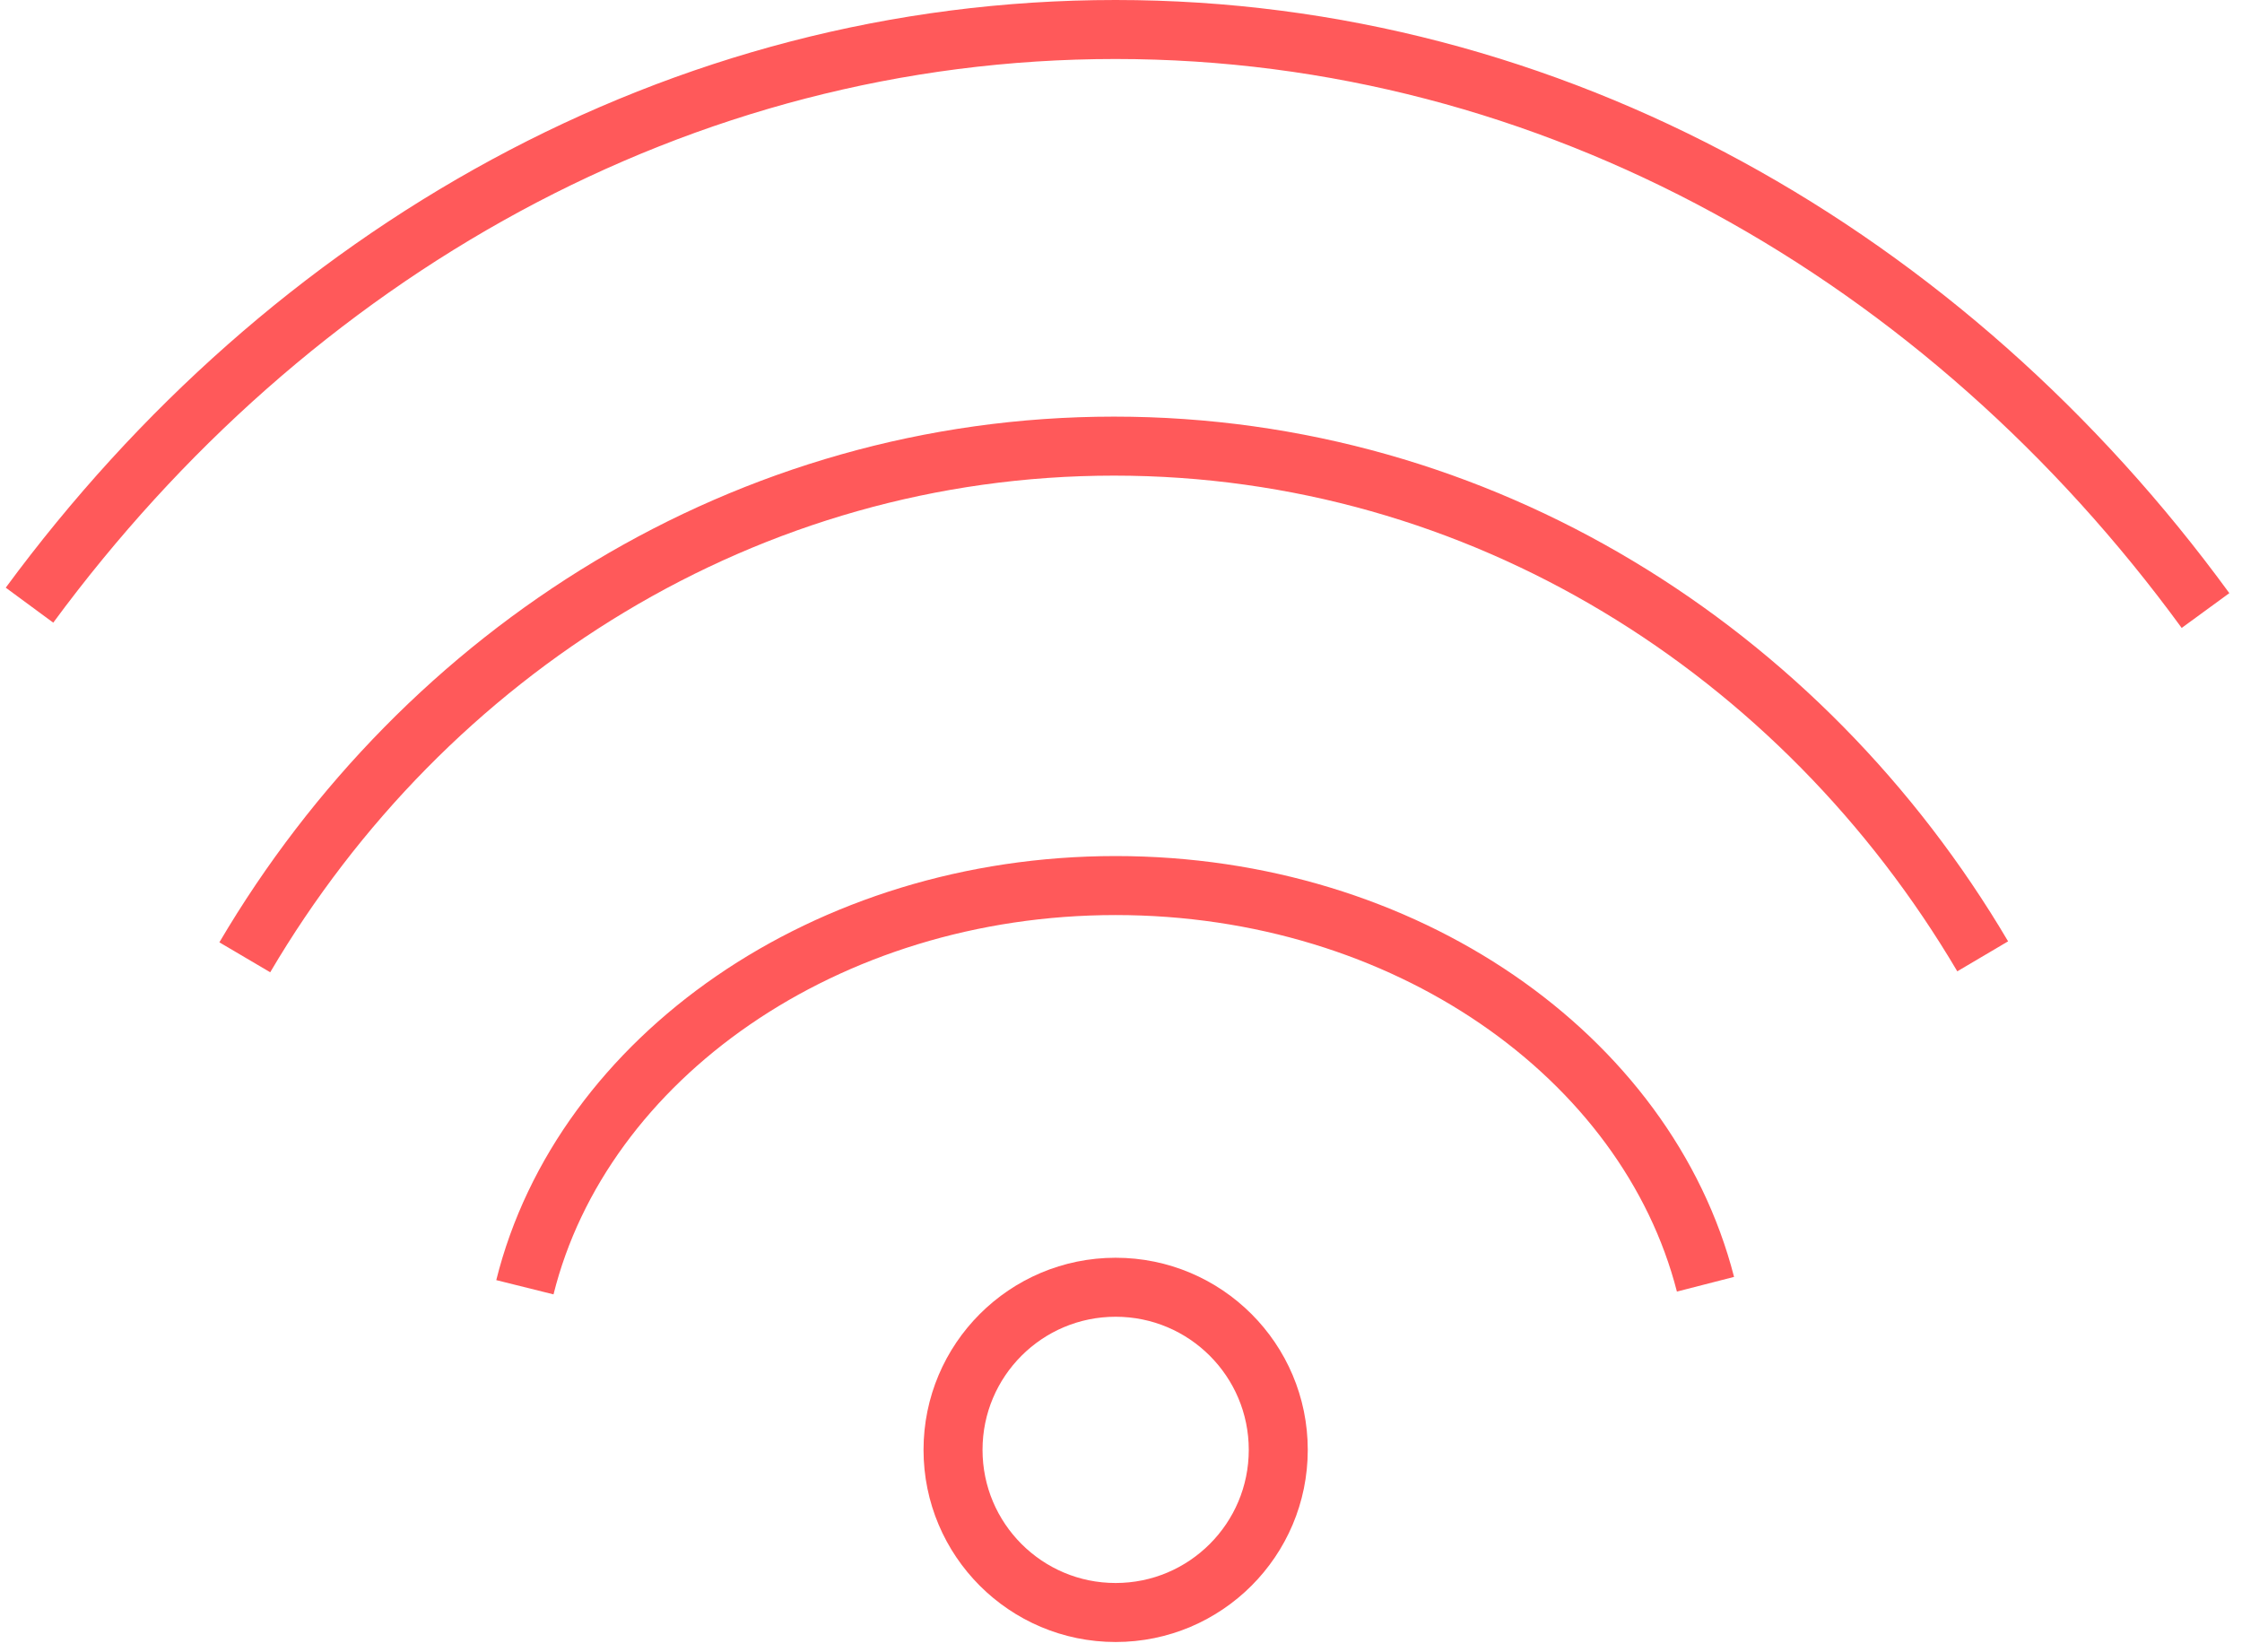
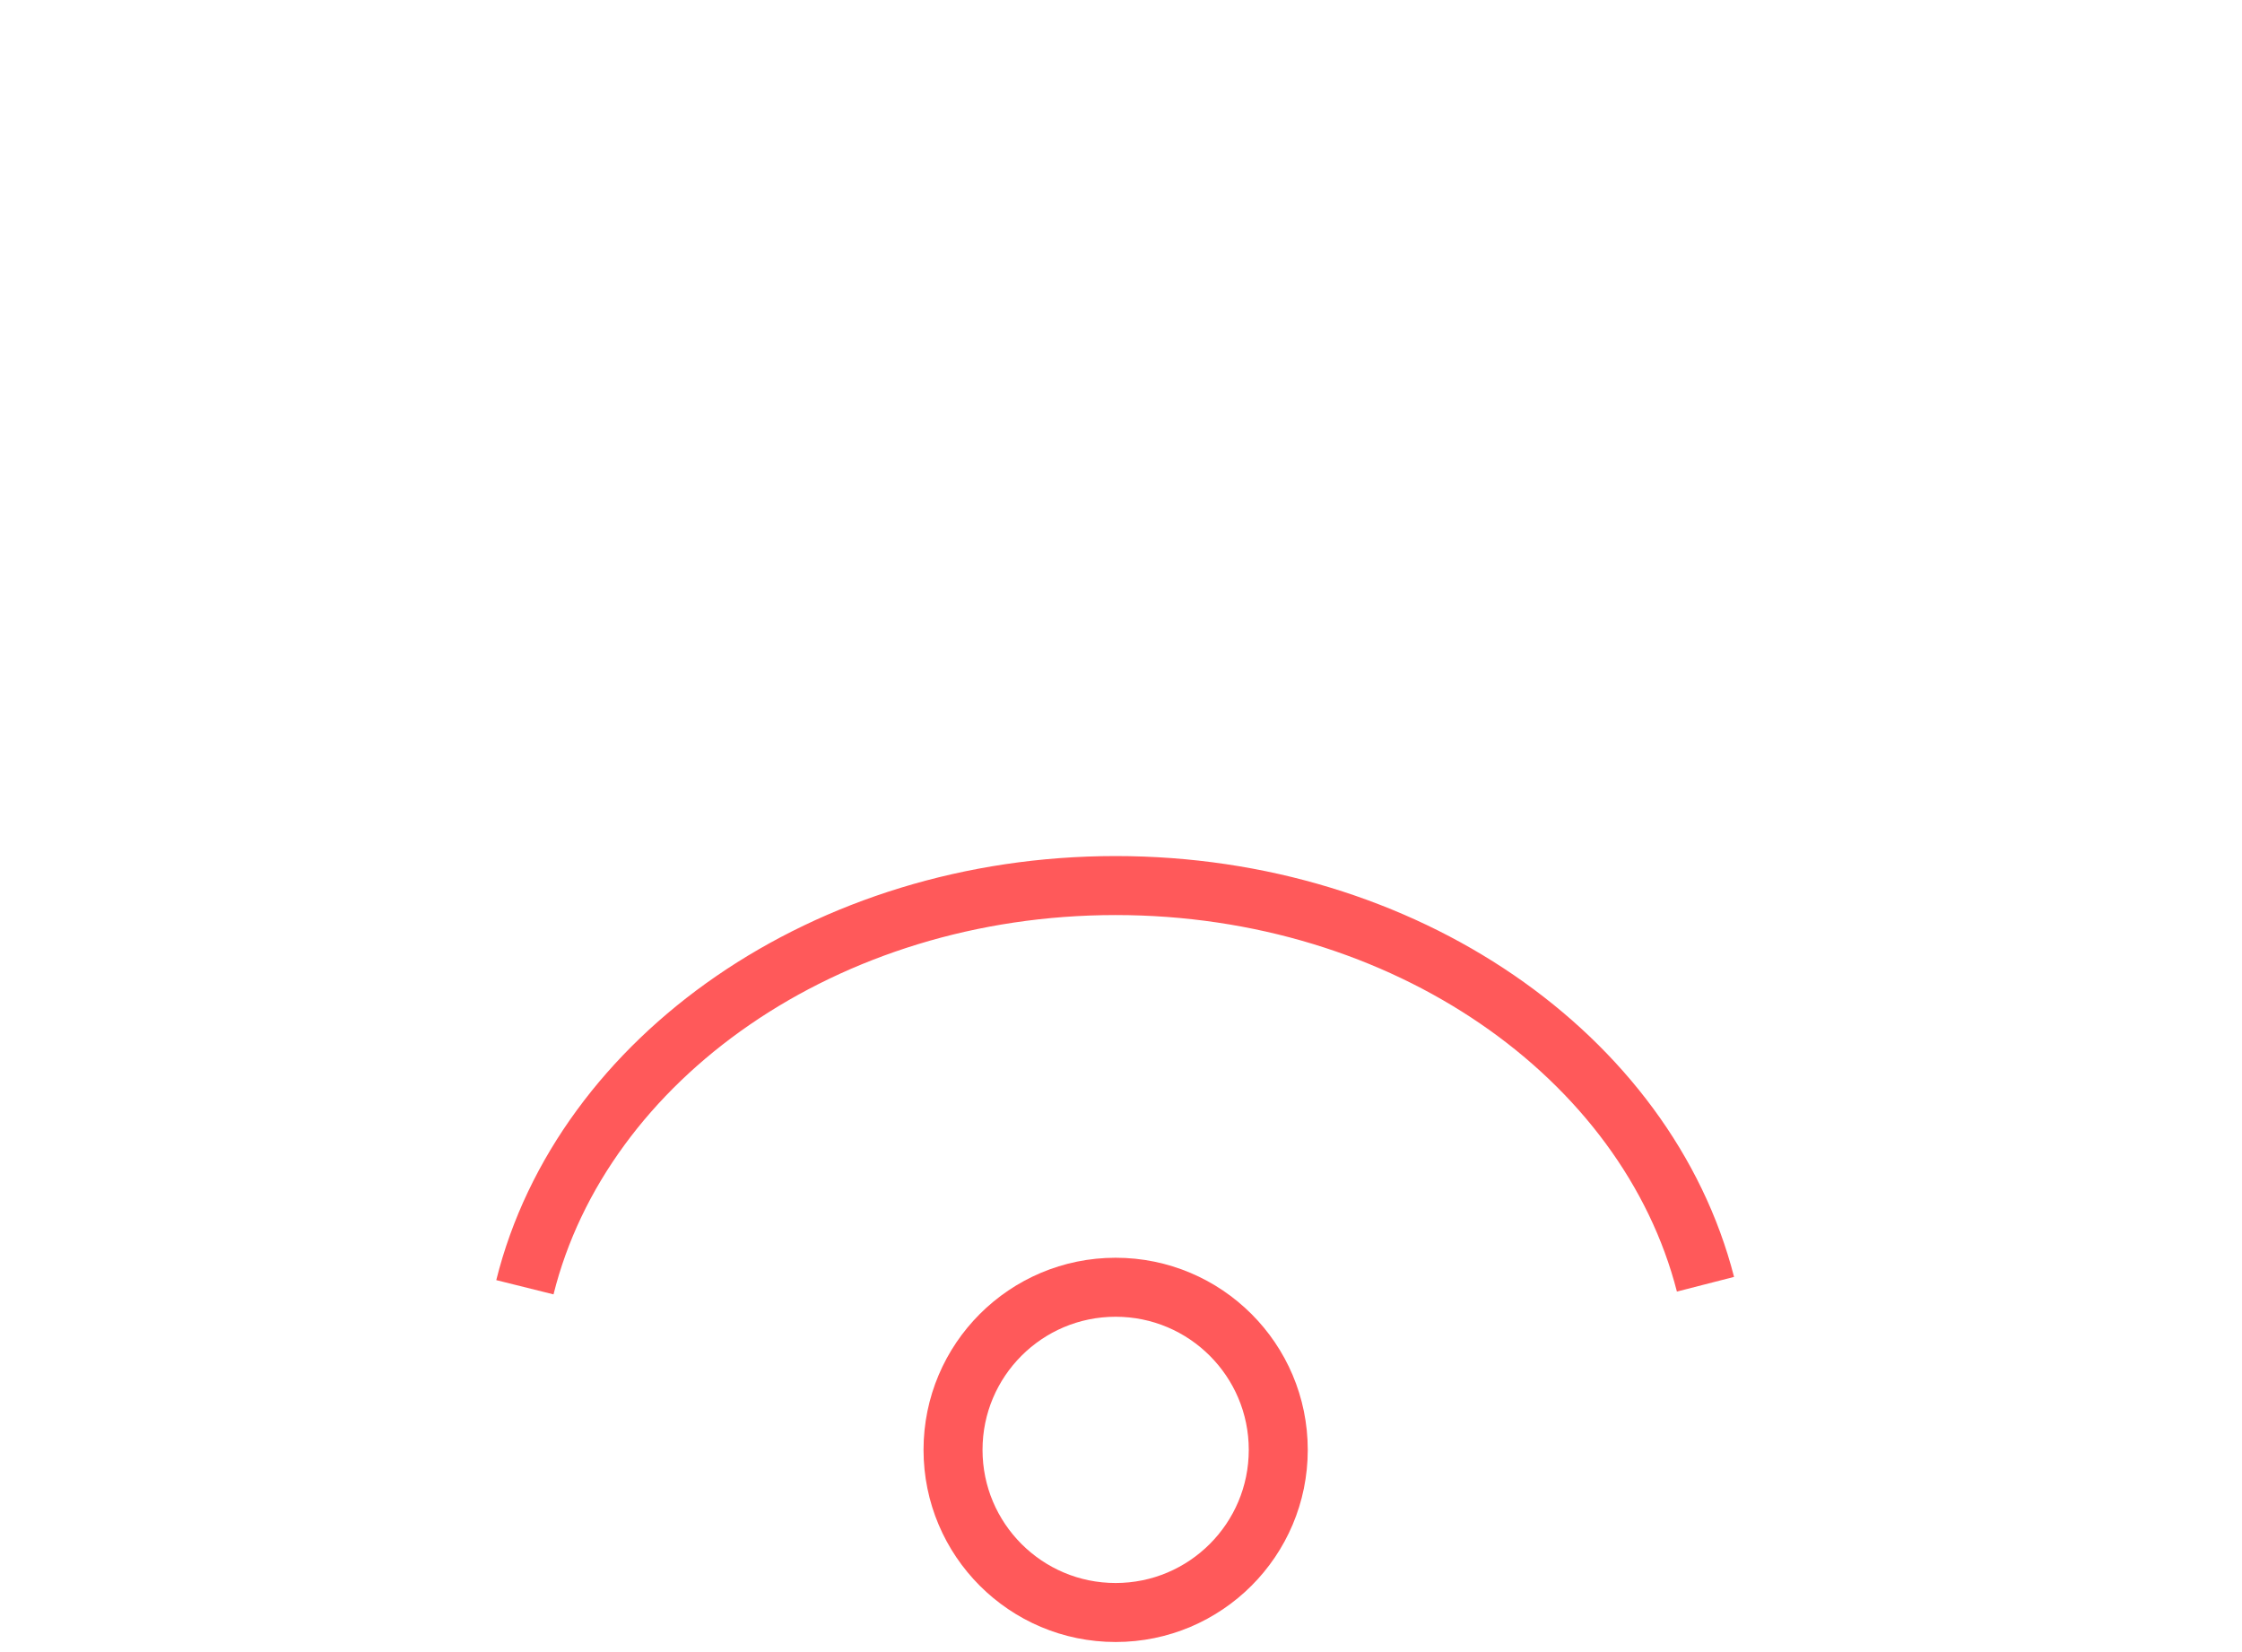
<svg xmlns="http://www.w3.org/2000/svg" width="76" height="56" viewBox="0 0 76 56" fill="none">
  <path d="M37.818 54.658C40.862 54.658 43.331 52.19 43.331 49.145C43.331 46.101 40.862 43.633 37.818 43.633C34.774 43.633 32.306 46.101 32.306 49.145C32.306 52.19 34.774 54.658 37.818 54.658Z" stroke="#FF595A" stroke-width="2" stroke-linejoin="round" />
  <path d="M57.813 43.531C55.83 35.807 47.63 30.017 37.815 30.017C28.001 30.017 19.73 35.857 17.793 43.633" stroke="#FF595A" stroke-width="2" stroke-linejoin="round" />
-   <path d="M67.21 32.416C61.081 22.032 50.185 15.122 37.763 15.122C25.341 15.122 14.424 22.046 8.298 32.449" stroke="#FF595A" stroke-width="2" stroke-linejoin="round" />
-   <path d="M1 20.513C9.783 8.589 23.014 1 37.815 1C52.617 1 65.983 8.666 74.763 20.695" stroke="#FF595A" stroke-width="2" stroke-linejoin="round" />
</svg>